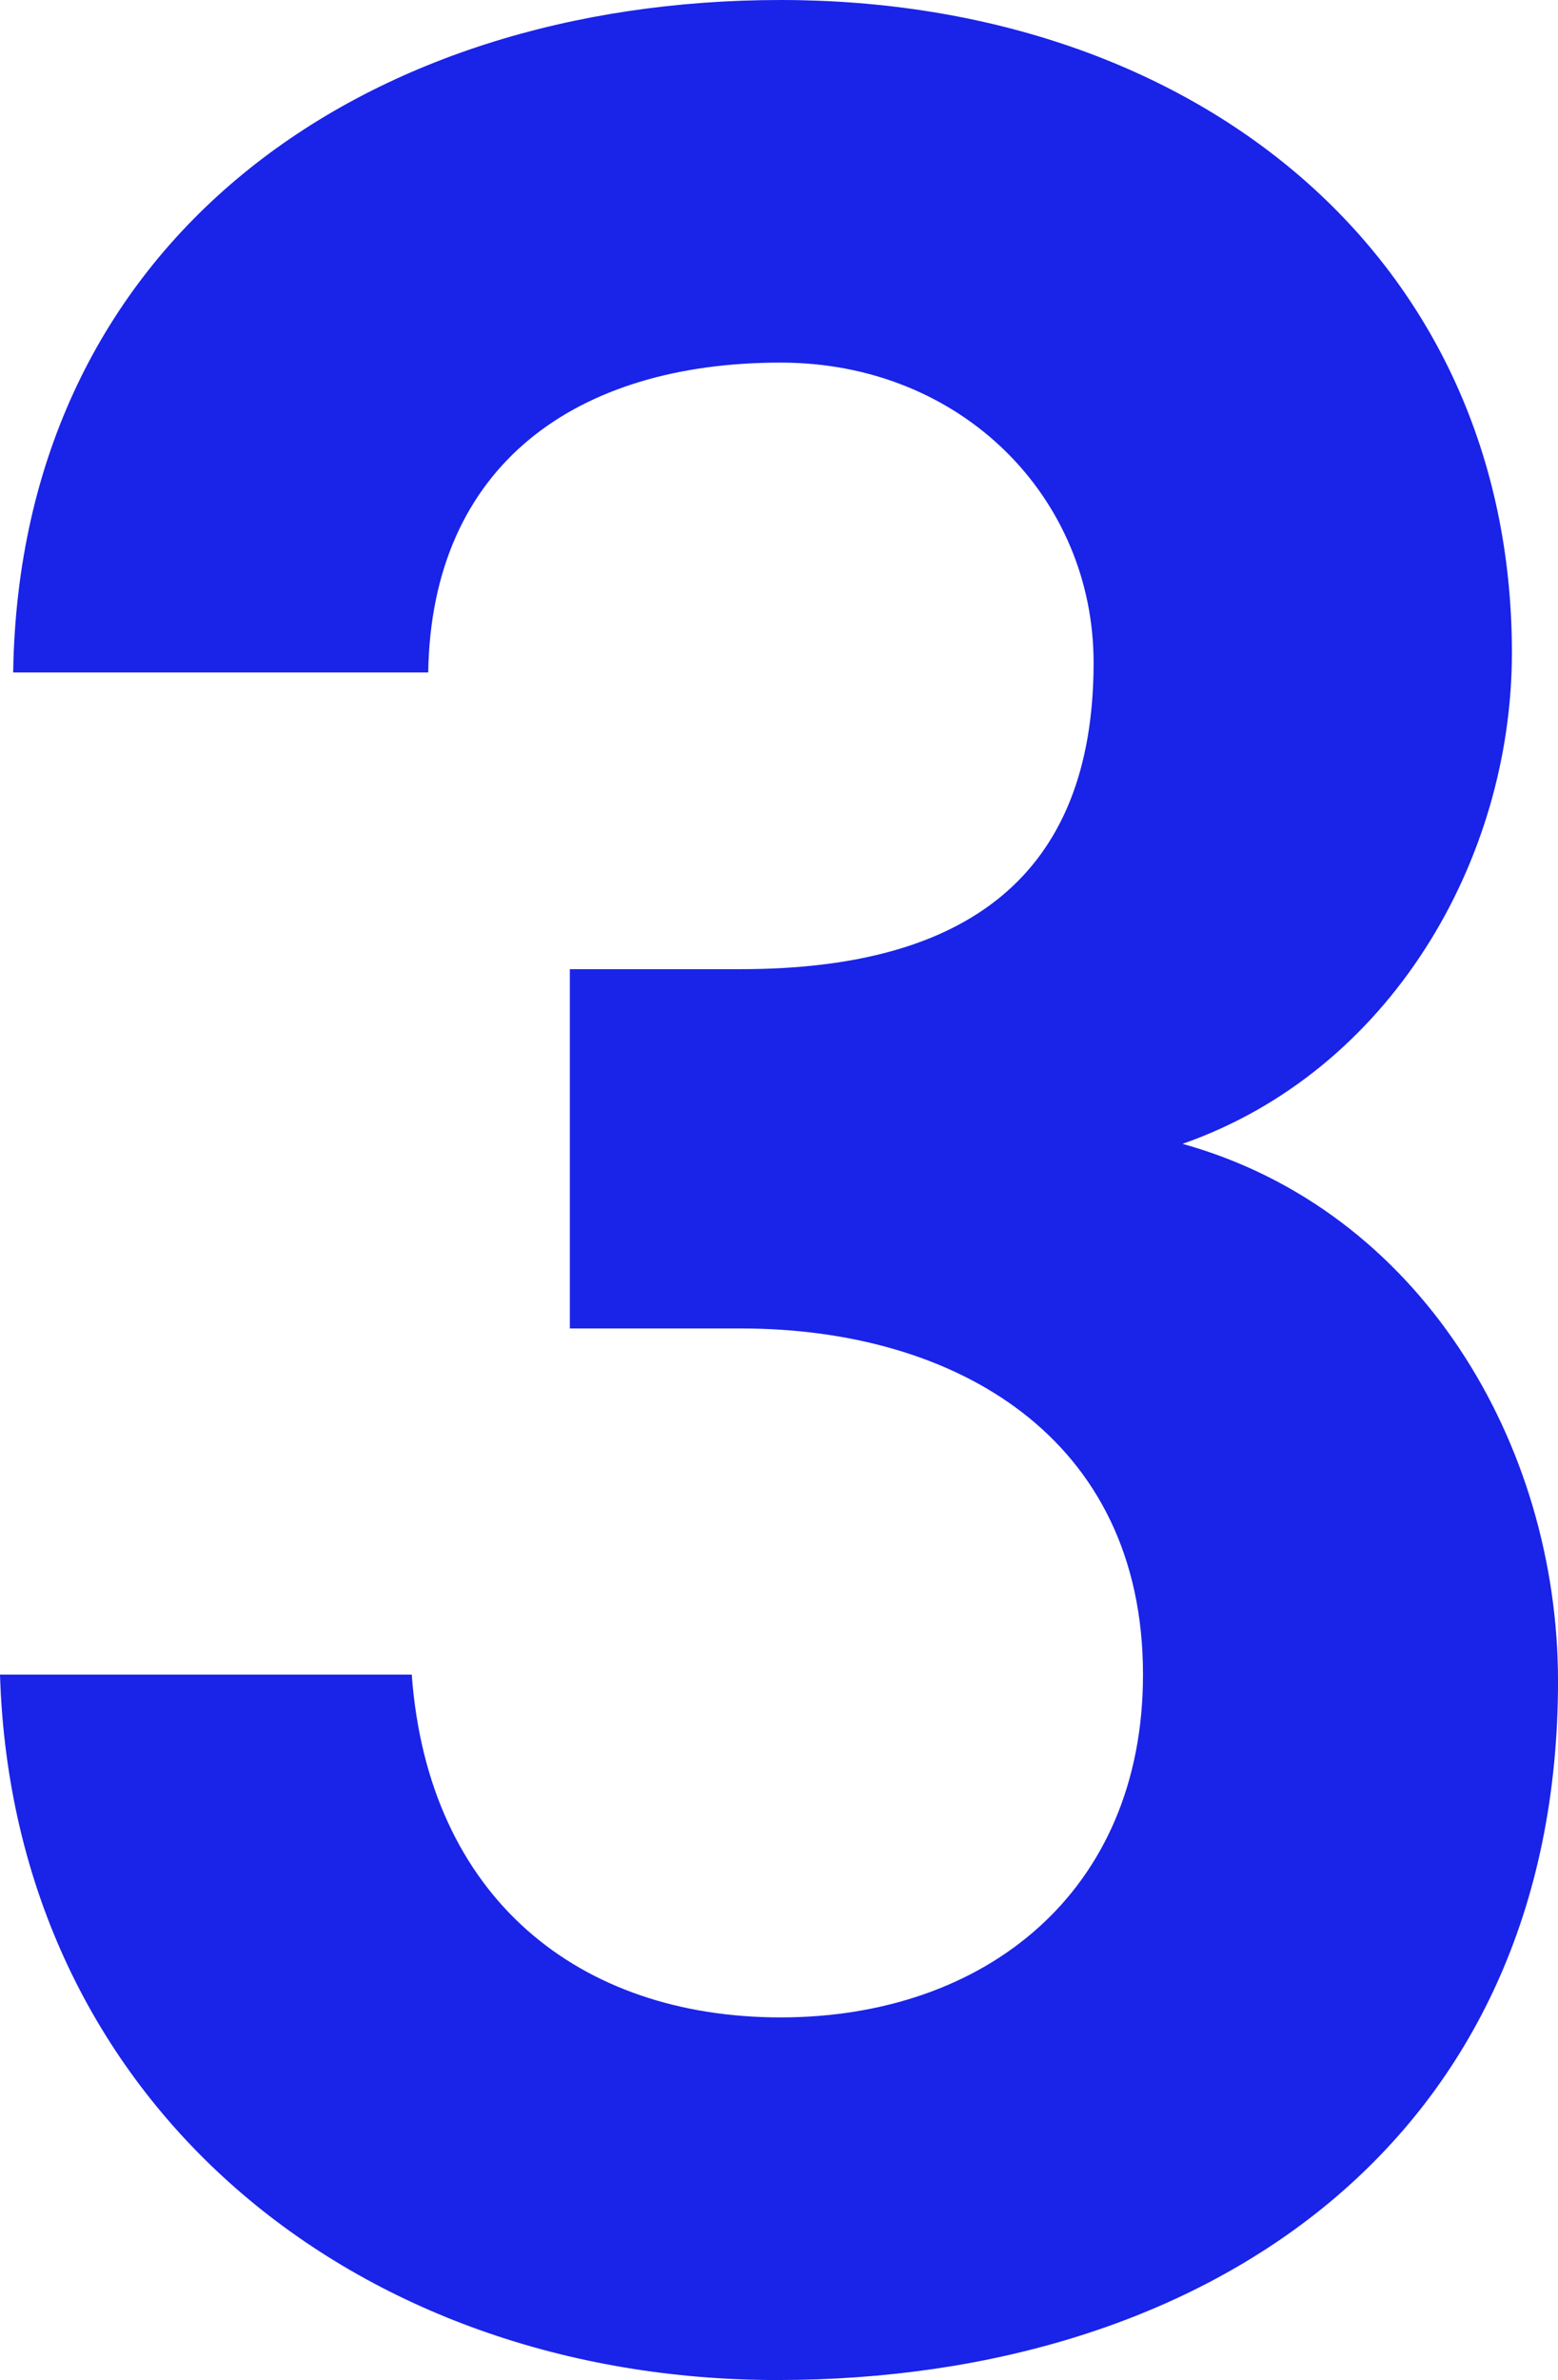
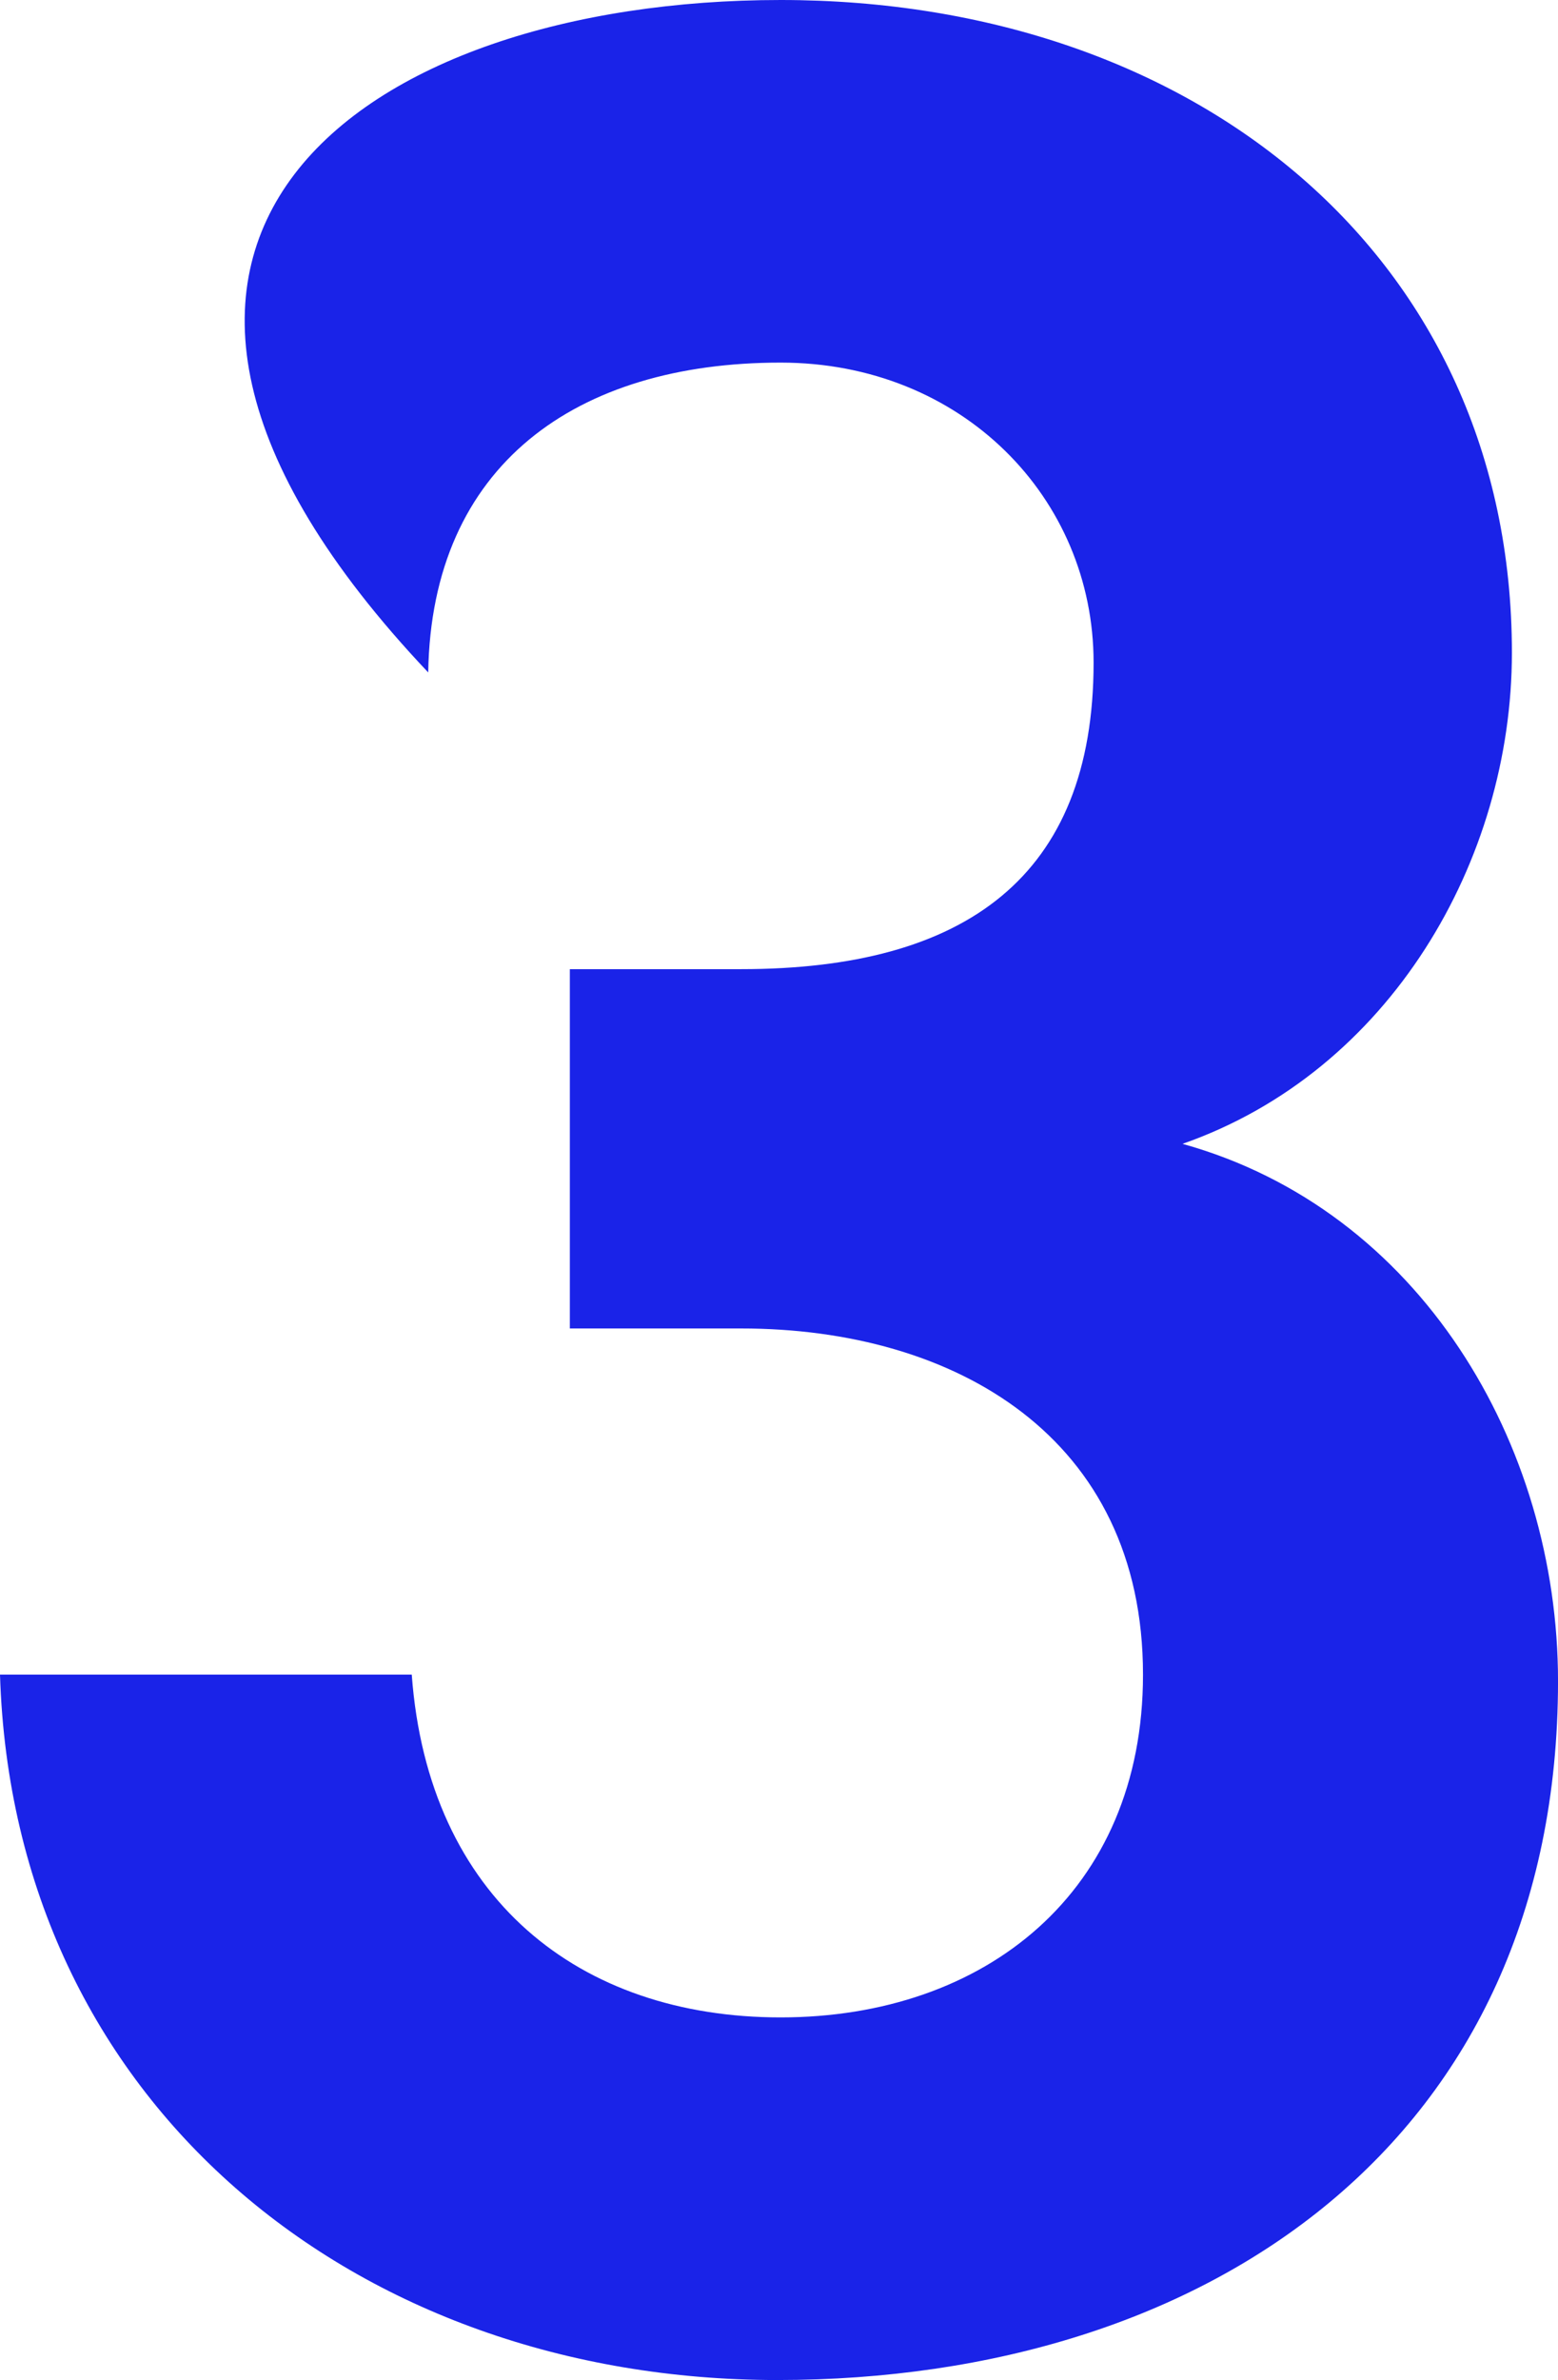
<svg xmlns="http://www.w3.org/2000/svg" width="70.947" height="108.295" viewBox="0 0 70.947 108.295">
  <defs>
    <style>.a{fill:#1a23e8;}</style>
  </defs>
  <title>MJ9_3-num</title>
-   <path class="a" d="M35.398,108.295C16.199,108.295.6,95.695,0,76.197H18.75c.75,10.199,7.648,15.598,16.799,15.598,9.299,0,16.5-5.699,16.5-15.598,0-10.801-8.551-15.75-18.301-15.75H25.949V44.098H33.748c10.201,0,16.051-4.199,16.051-13.949,0-7.5-6-13.65-14.25-13.65C26.248,16.498,19.648,21.148,19.5,30.598H.6C.9,10.949,16.5,0,35.549,0,54.447,0,68.848,11.699,68.848,29.699c0,9.449-5.551,19.049-15,22.348,10.799,3,17.1,13.65,17.1,24.449C70.947,97.346,55.047,108.295,35.398,108.295Z" />
+   <path class="a" d="M35.398,108.295C16.199,108.295.6,95.695,0,76.197H18.75c.75,10.199,7.648,15.598,16.799,15.598,9.299,0,16.5-5.699,16.5-15.598,0-10.801-8.551-15.75-18.301-15.75H25.949V44.098H33.748c10.201,0,16.051-4.199,16.051-13.949,0-7.5-6-13.65-14.25-13.65C26.248,16.498,19.648,21.148,19.5,30.598C.9,10.949,16.5,0,35.549,0,54.447,0,68.848,11.699,68.848,29.699c0,9.449-5.551,19.049-15,22.348,10.799,3,17.1,13.65,17.1,24.449C70.947,97.346,55.047,108.295,35.398,108.295Z" />
</svg>